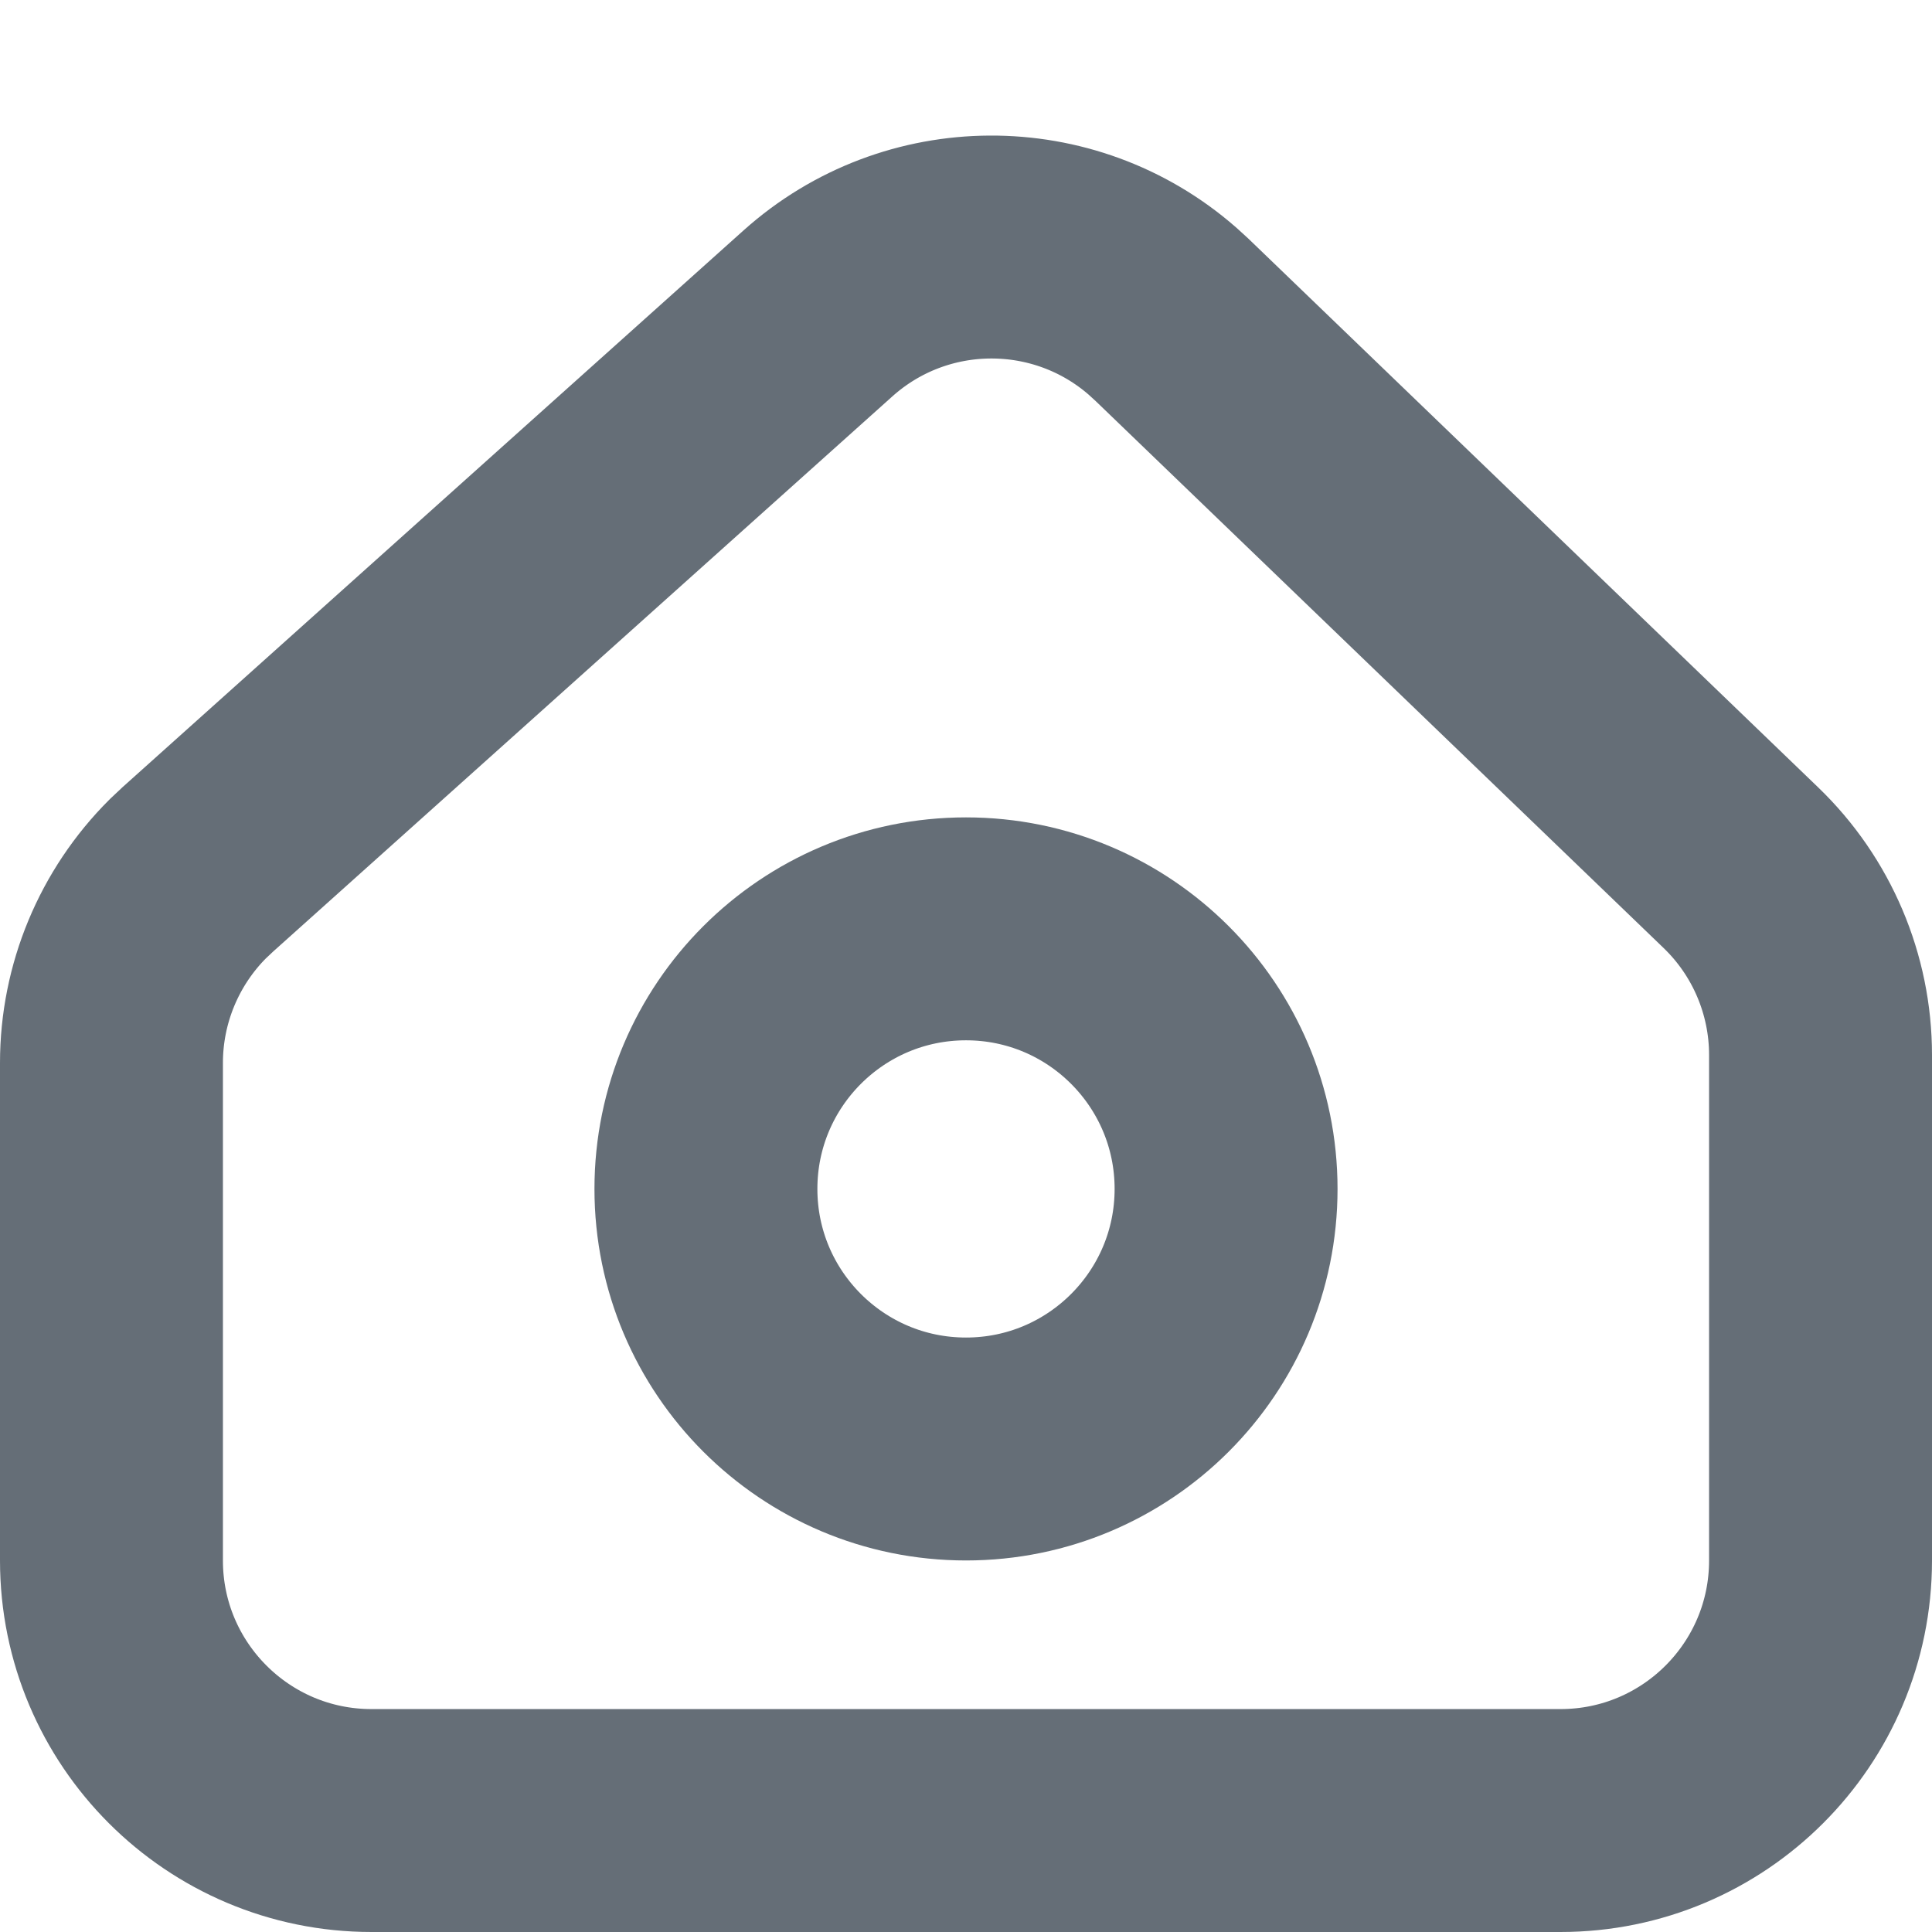
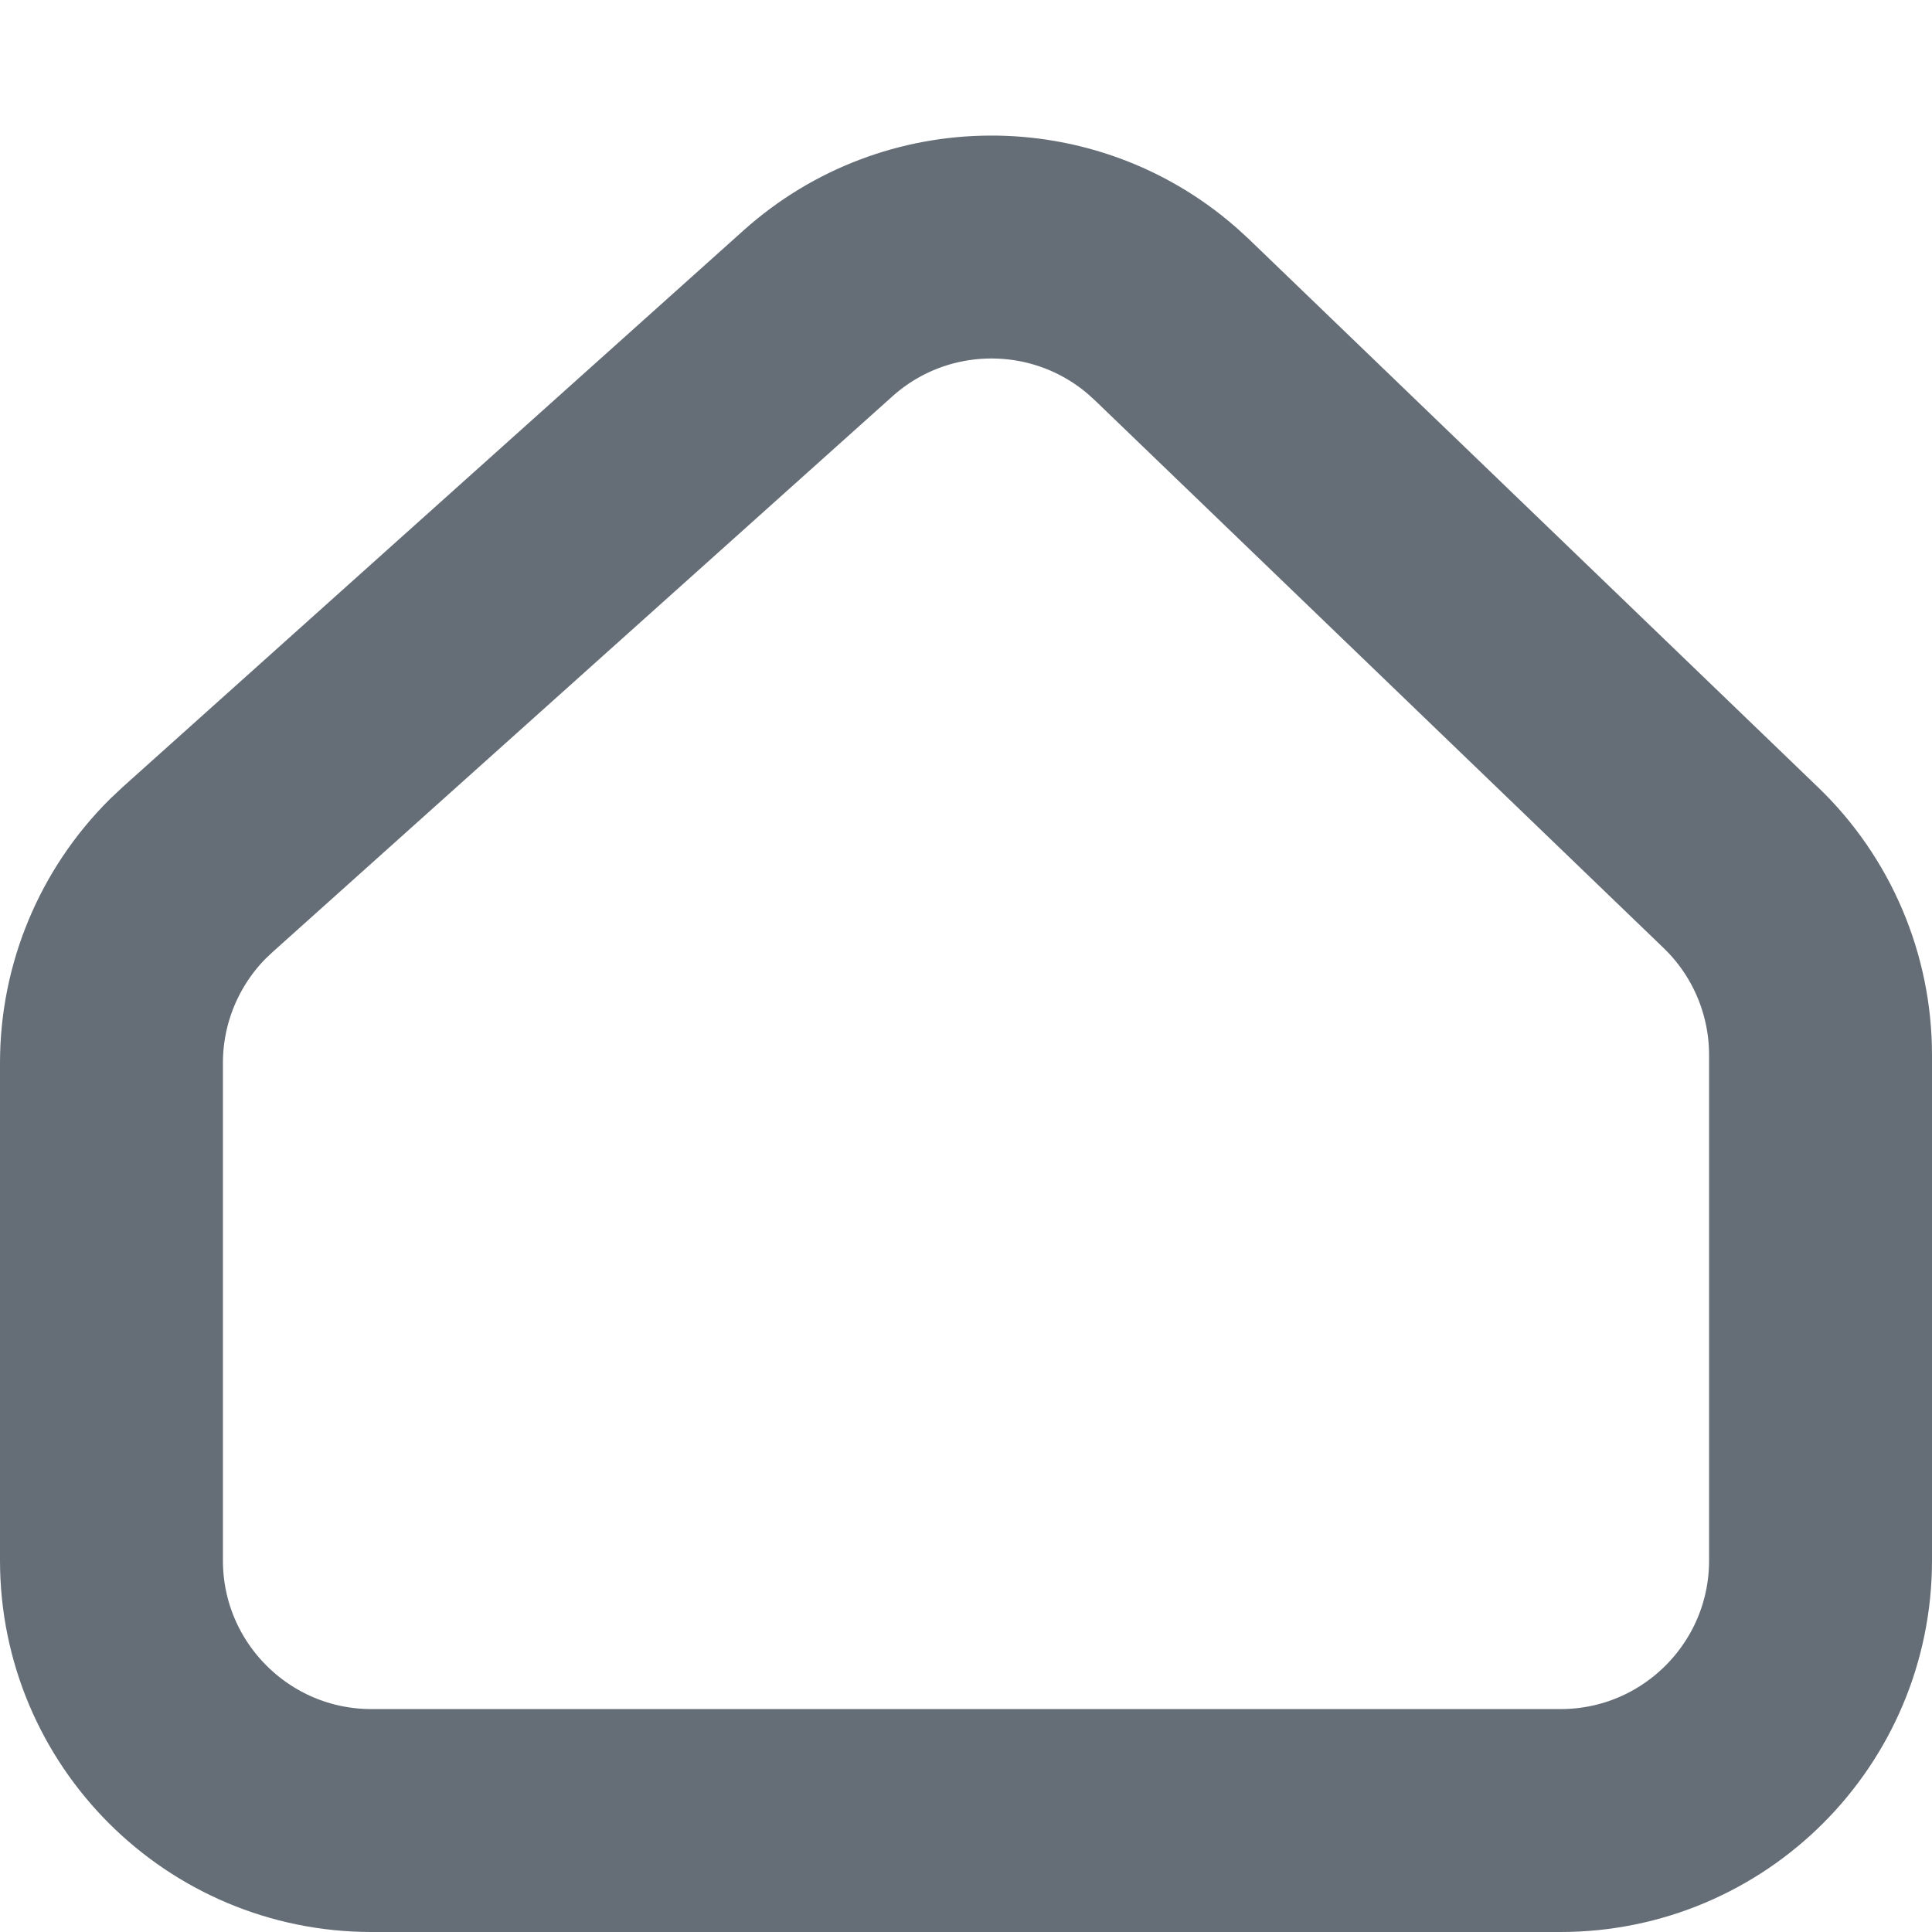
<svg xmlns="http://www.w3.org/2000/svg" width="26" height="26" viewBox="0 0 26 26" fill="none">
  <path d="M11.006 4.219C12.328 3.033 14.321 3.03 15.645 4.188L15.771 4.303L23.428 11.677C24.113 12.336 24.5 13.247 24.5 14.198V21C24.5 22.933 22.933 24.5 21 24.5H5C3.067 24.5 1.5 22.933 1.5 21V14.304C1.5 13.372 1.872 12.481 2.528 11.826L2.664 11.698L11.006 4.219Z" stroke="#656E77" stroke-width="3" />
-   <circle cx="13" cy="16" r="3.5" stroke="#656E77" stroke-width="3" />
</svg>